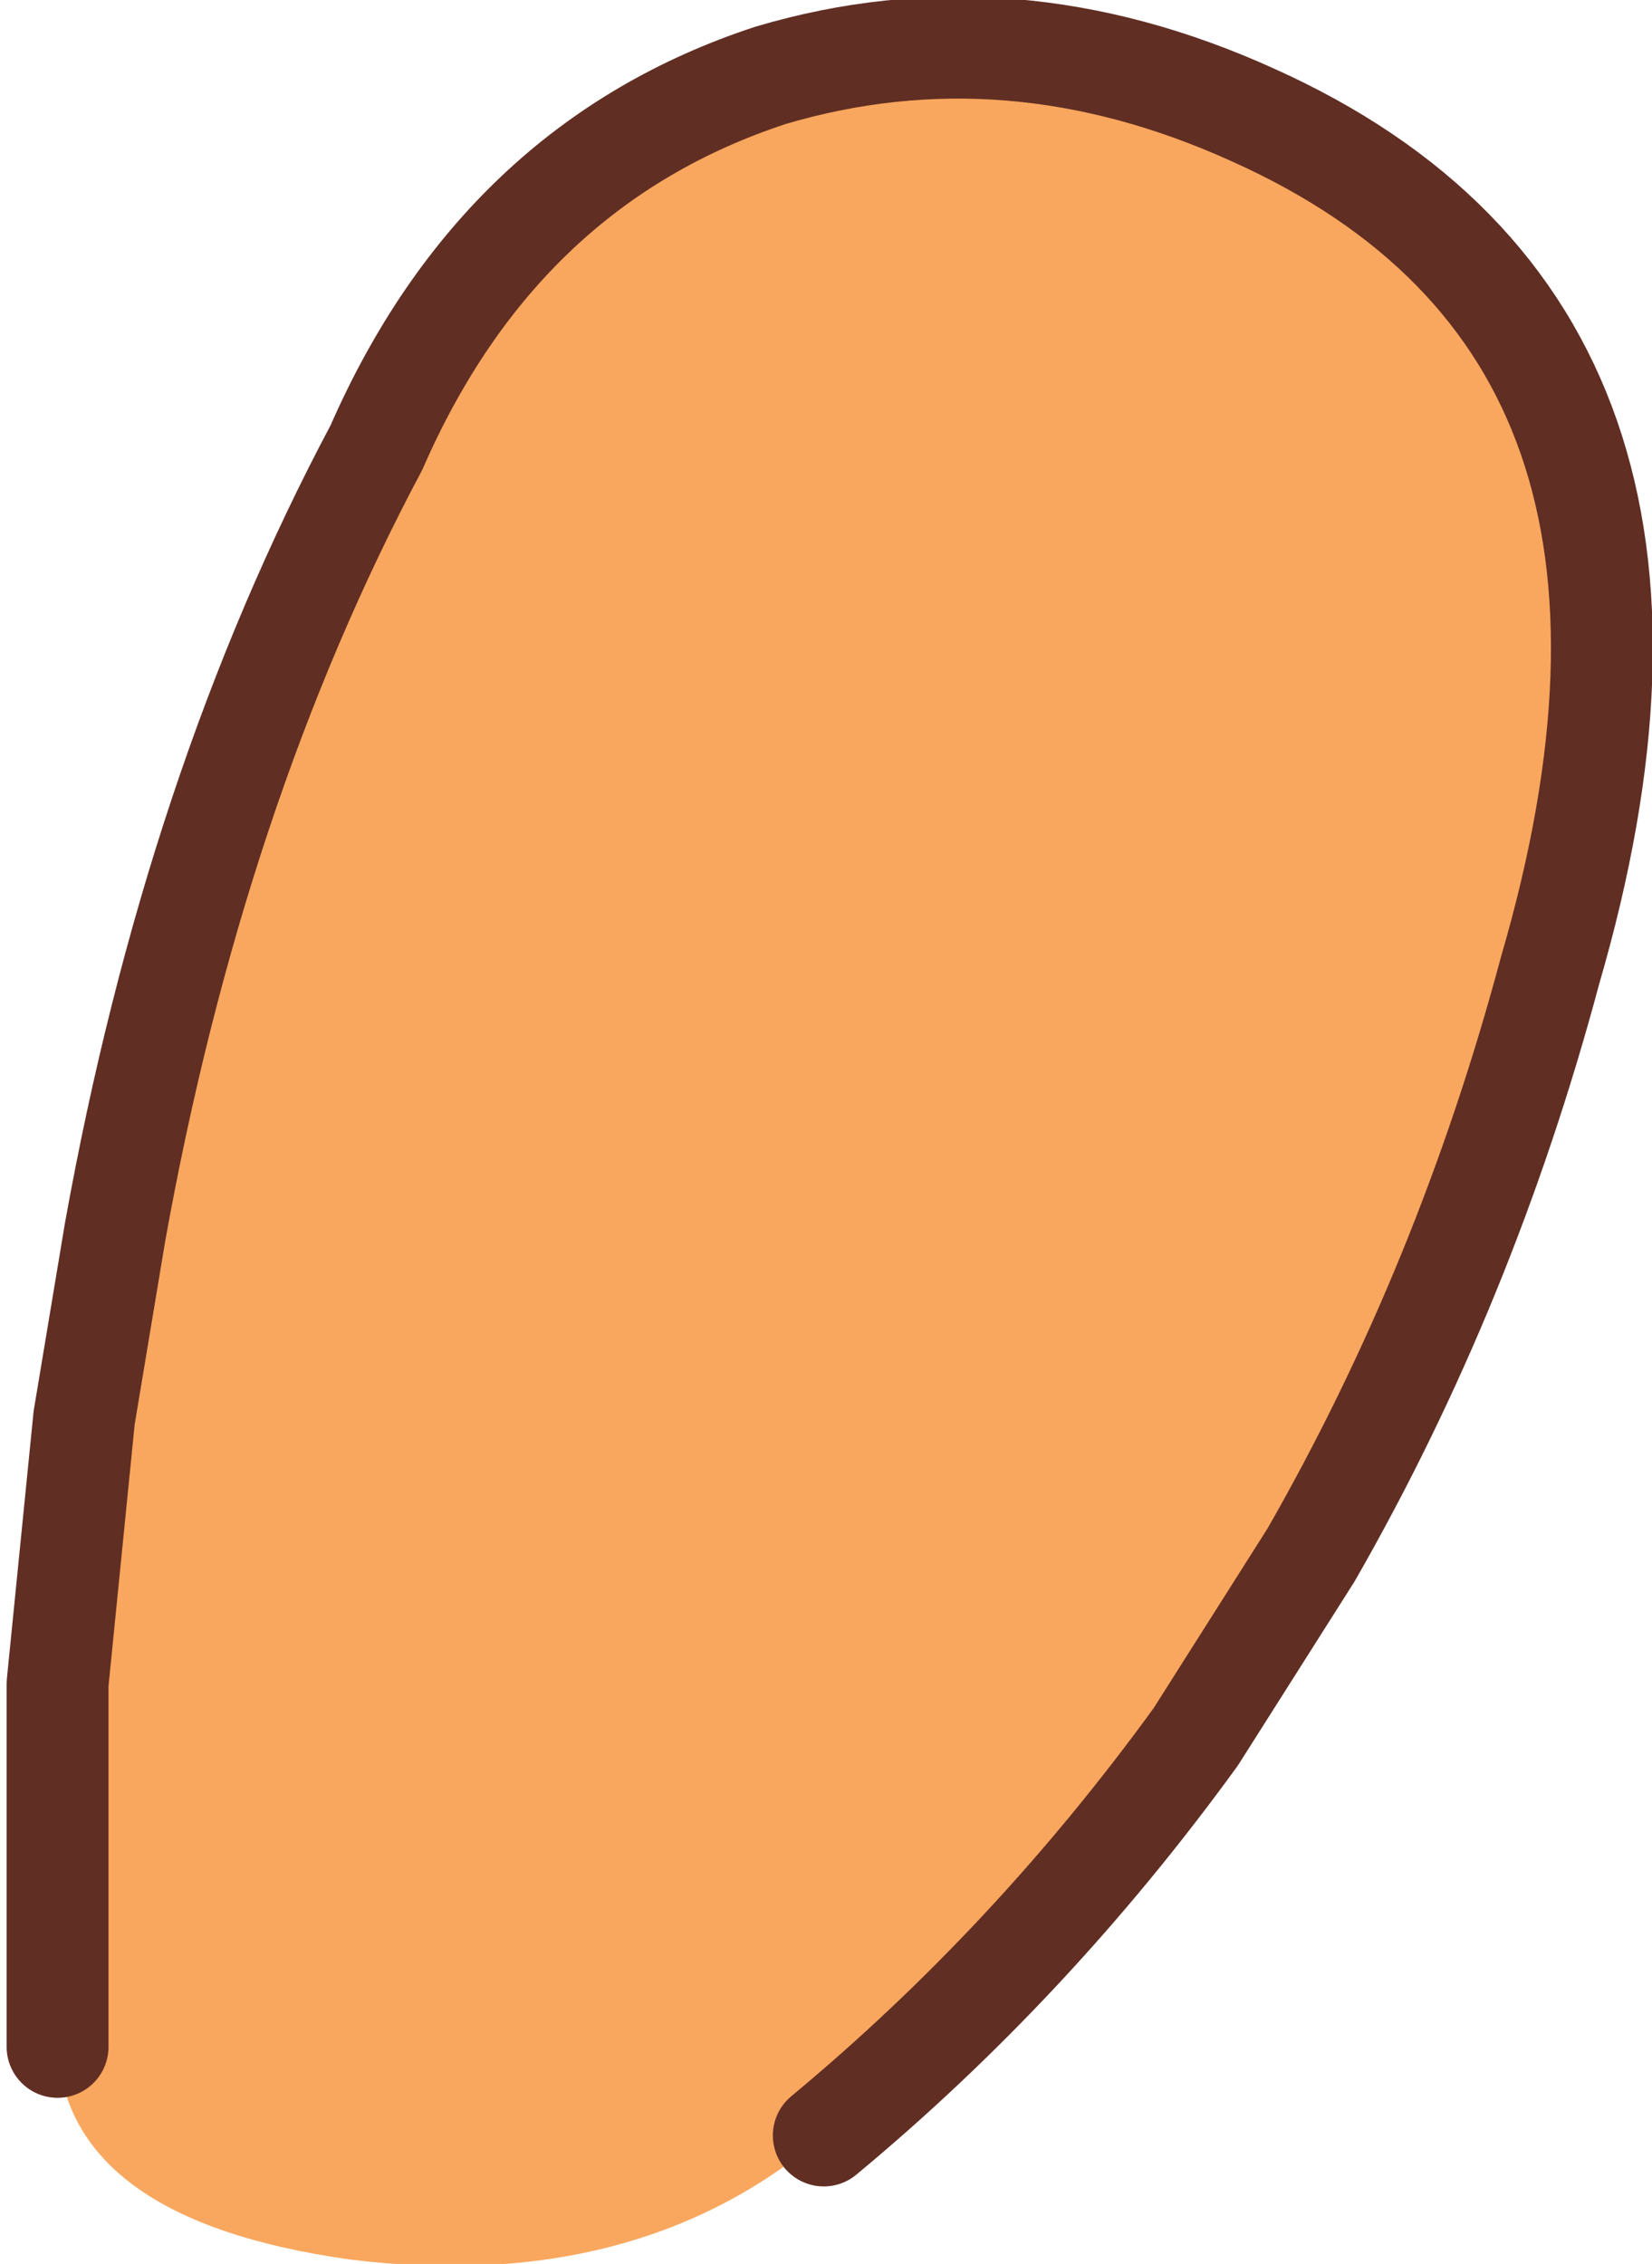
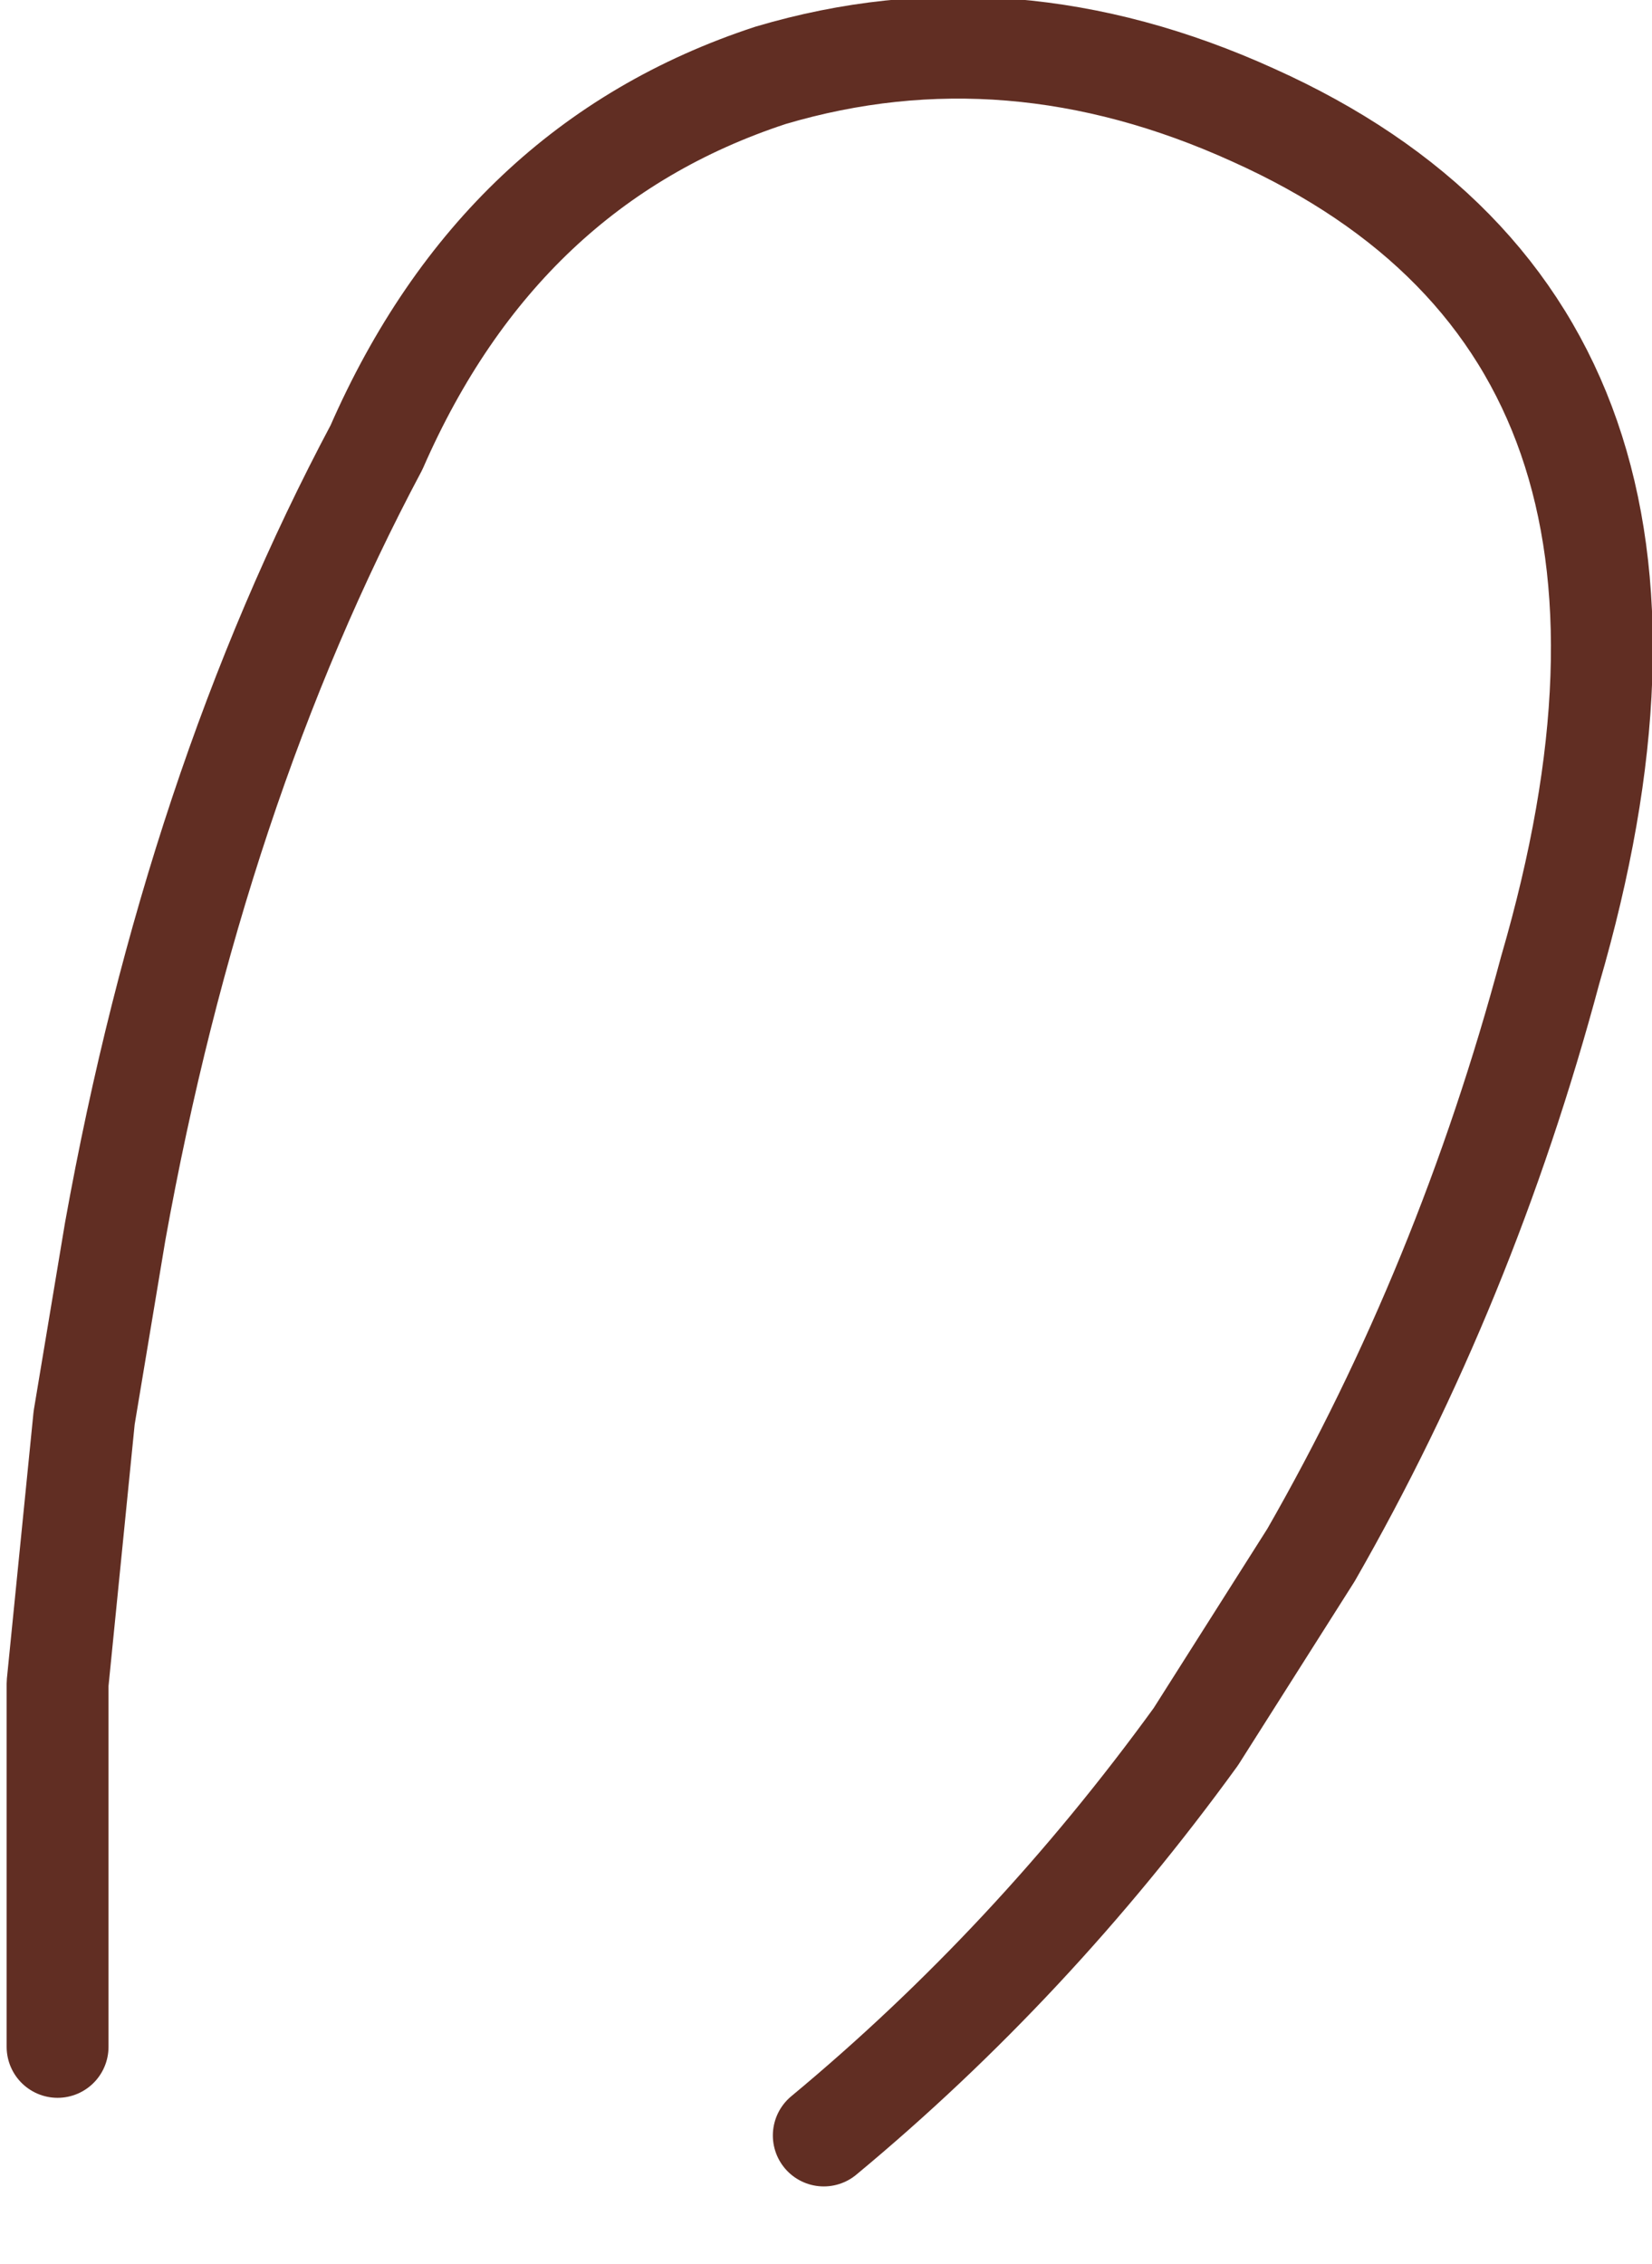
<svg xmlns="http://www.w3.org/2000/svg" height="25.55px" width="18.65px">
  <g transform="matrix(1.0, 0.0, 0.0, 1.0, 11.55, 6.45)">
-     <path d="M-10.9 16.65 L-10.9 12.55 -10.6 9.55 -10.25 7.45 Q-9.35 2.45 -7.3 -1.4 -5.9 -4.6 -2.85 -5.6 -0.15 -6.4 2.6 -5.15 8.05 -2.7 5.95 4.5 5.0 8.05 3.25 11.1 L1.95 13.15 Q0.1 15.7 -2.25 17.65 -4.35 19.45 -7.6 19.05 -10.8 18.6 -10.9 16.65" fill="#f9a75e" fill-rule="evenodd" stroke="none" />
    <path d="M-10.9 16.65 L-10.9 12.55 -10.6 9.55 -10.25 7.45 Q-9.35 2.45 -7.3 -1.4 -5.9 -4.6 -2.85 -5.6 -0.15 -6.4 2.6 -5.15 8.05 -2.7 5.95 4.5 5.0 8.05 3.25 11.1 L1.95 13.15 Q0.1 15.7 -2.25 17.65" fill="none" stroke="#612e23" stroke-linecap="round" stroke-linejoin="round" stroke-width="1.15" />
  </g>
</svg>